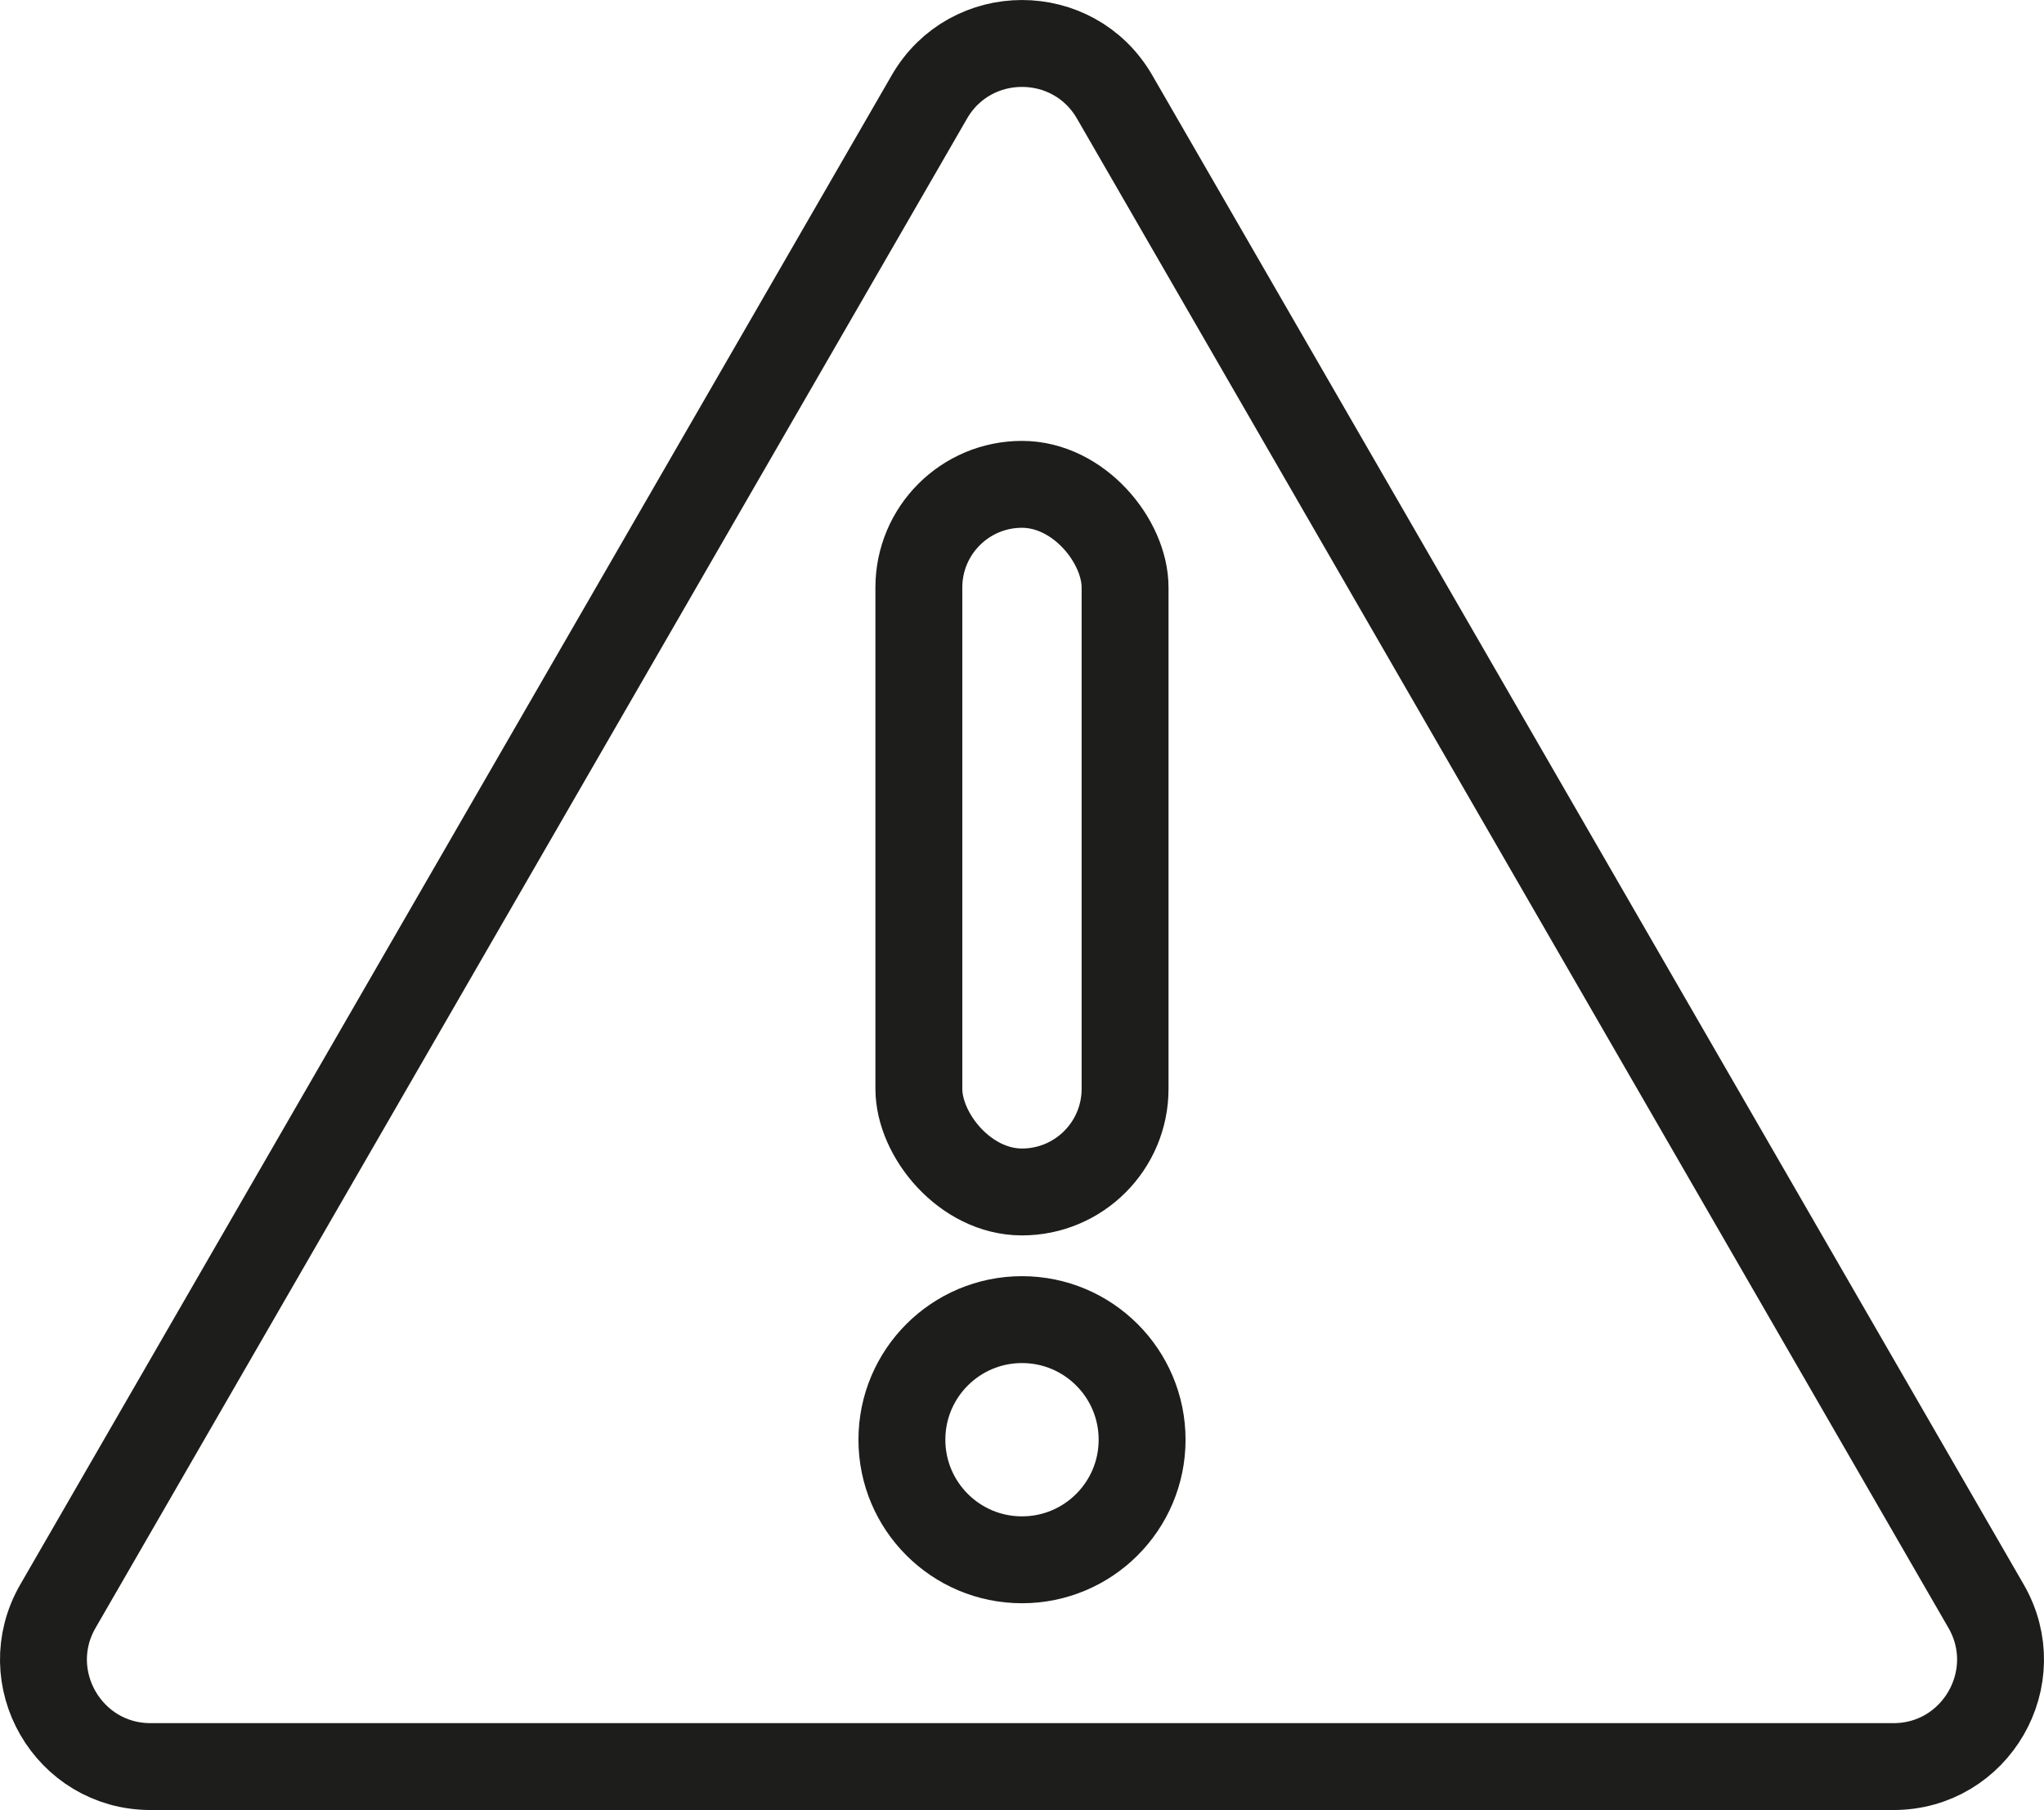
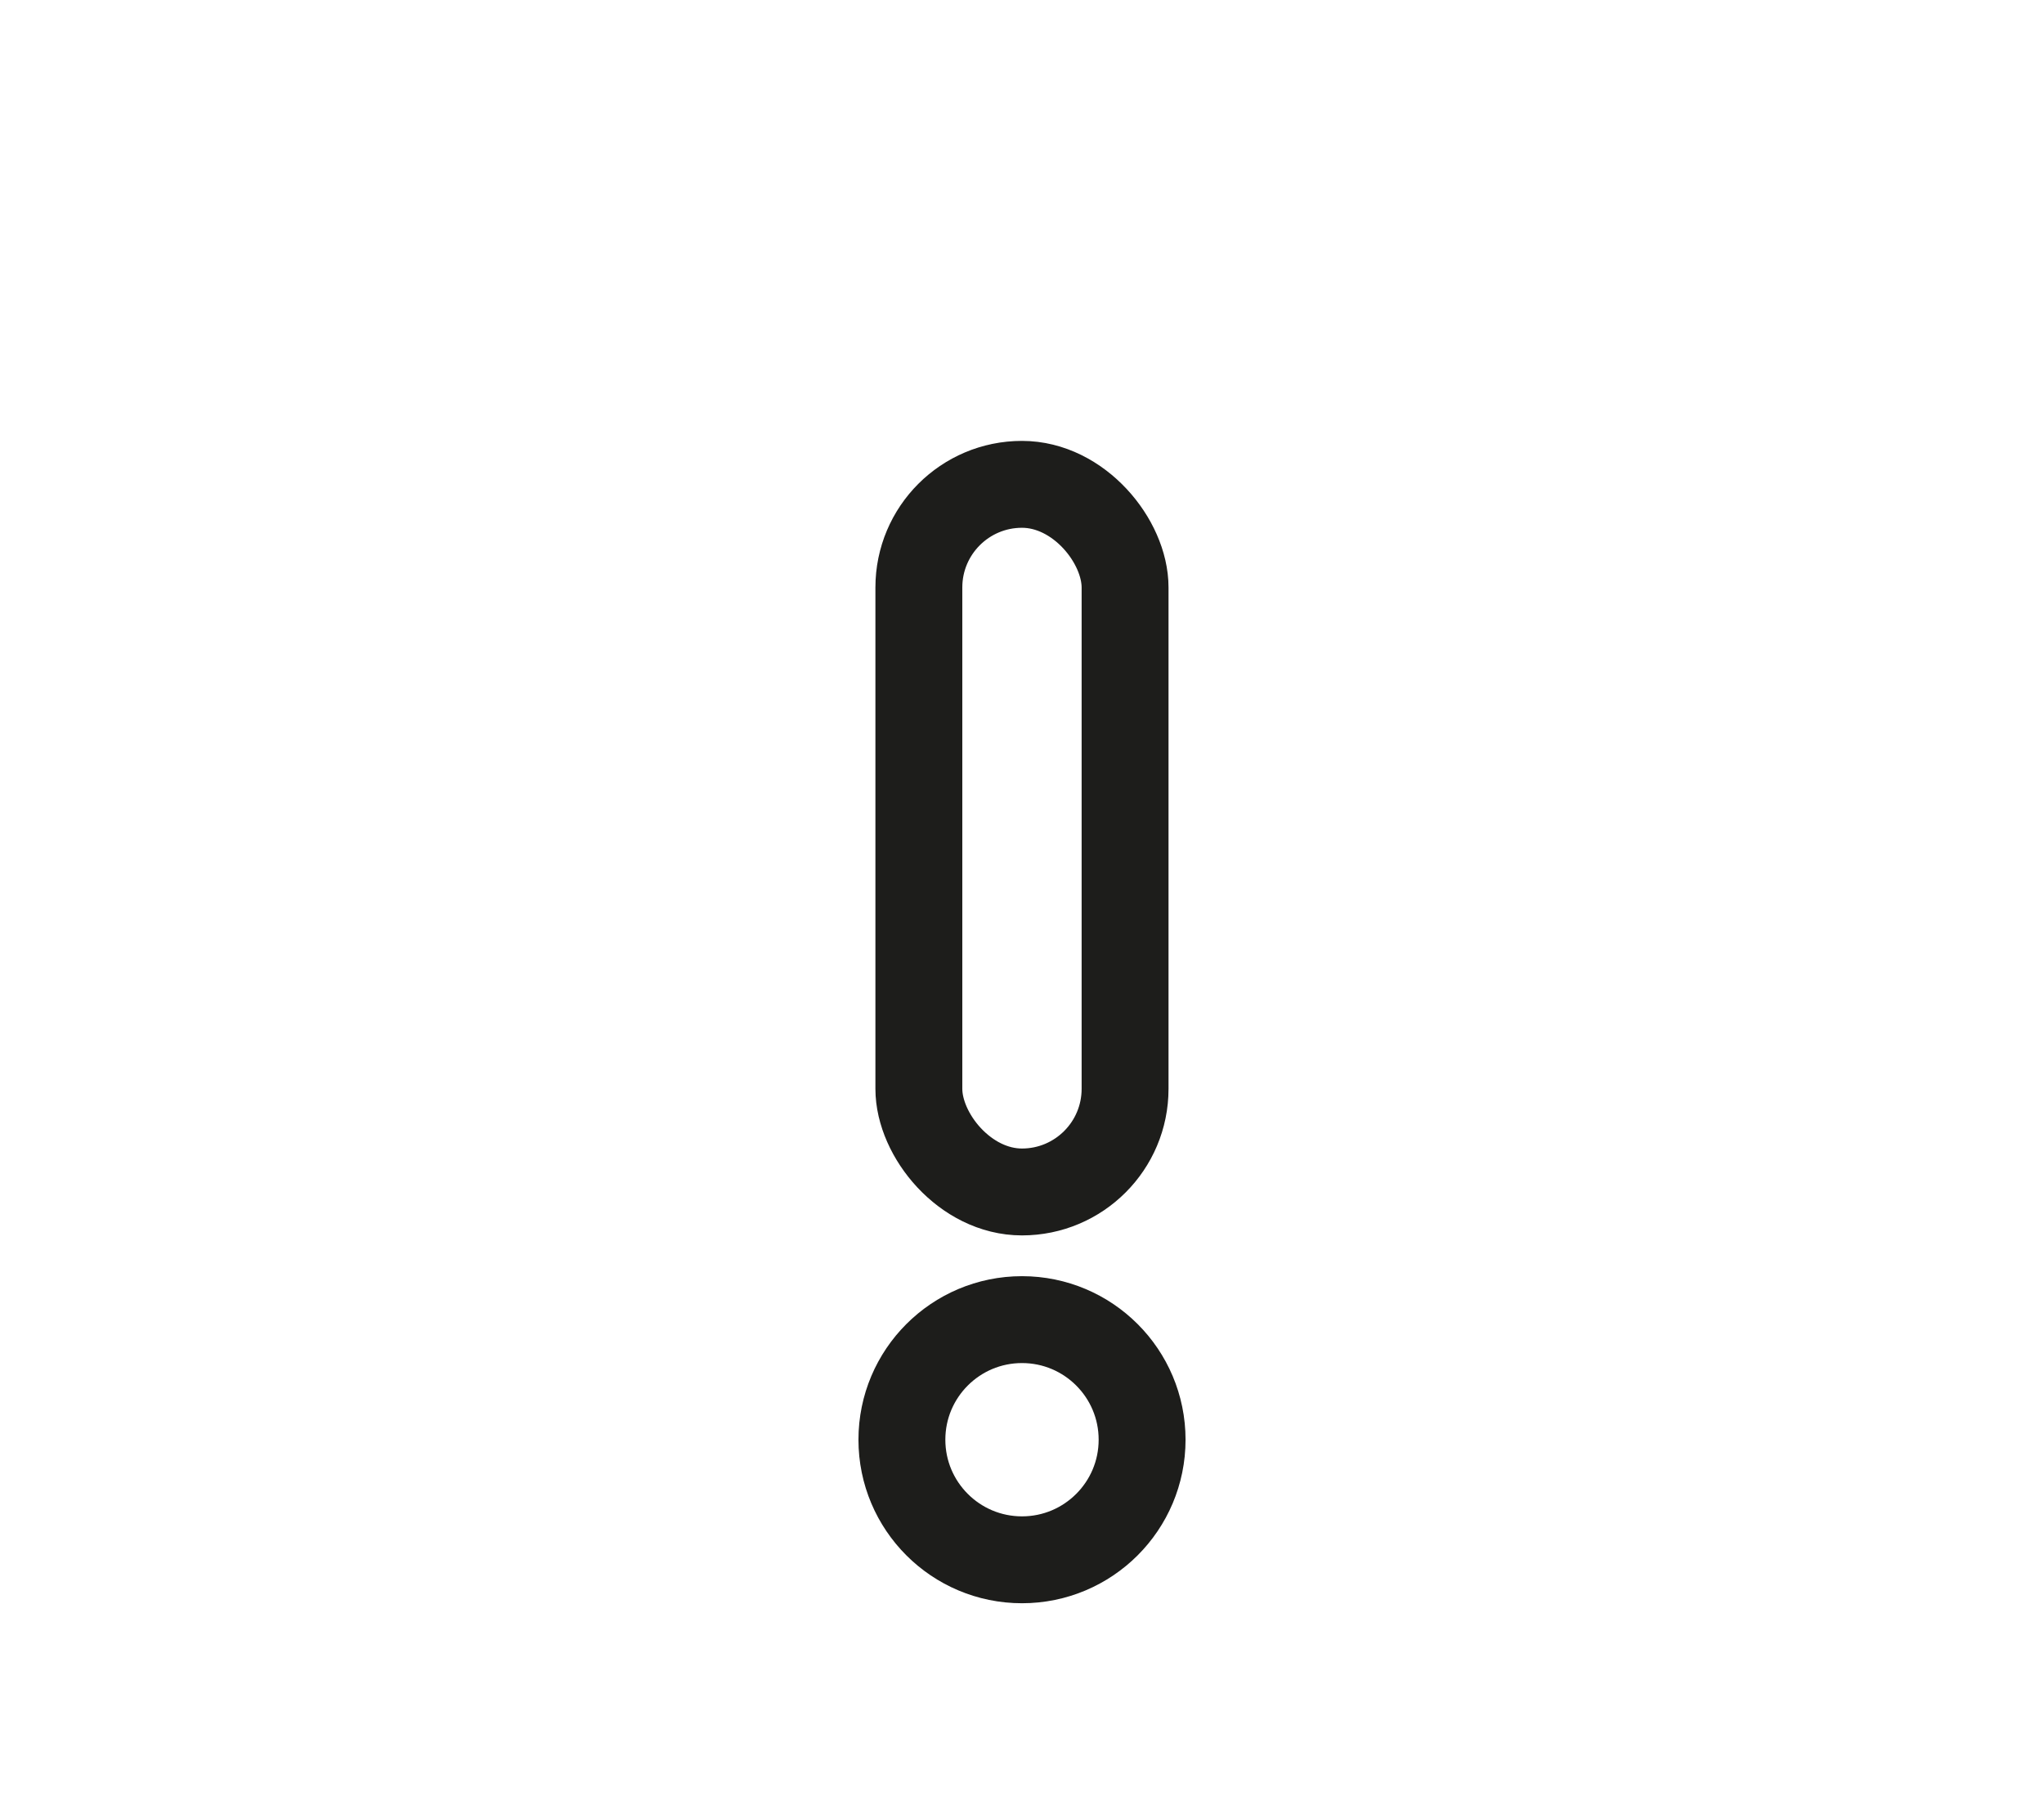
<svg xmlns="http://www.w3.org/2000/svg" id="Ebene_2" viewBox="0 0 31.332 27.748">
  <defs>
    <style>.cls-1{fill:none;stroke:#1d1d1b;stroke-linejoin:round;stroke-width:1.332px;}</style>
  </defs>
  <g id="NOUN_Project">
-     <path class="cls-1" d="m14.246,1.486L.888,24.623c-.631,1.093.158,2.459,1.42,2.459h26.716c1.262,0,2.051-1.366,1.42-2.459L17.086,1.486c-.631-1.093-2.209-1.093-2.84,0Z" />
    <rect class="cls-1" x="14.085" y="7.425" width="3.161" height="10.848" rx="1.581" ry="1.581" />
    <circle class="cls-1" cx="15.666" cy="22.071" r="1.841" />
  </g>
</svg>